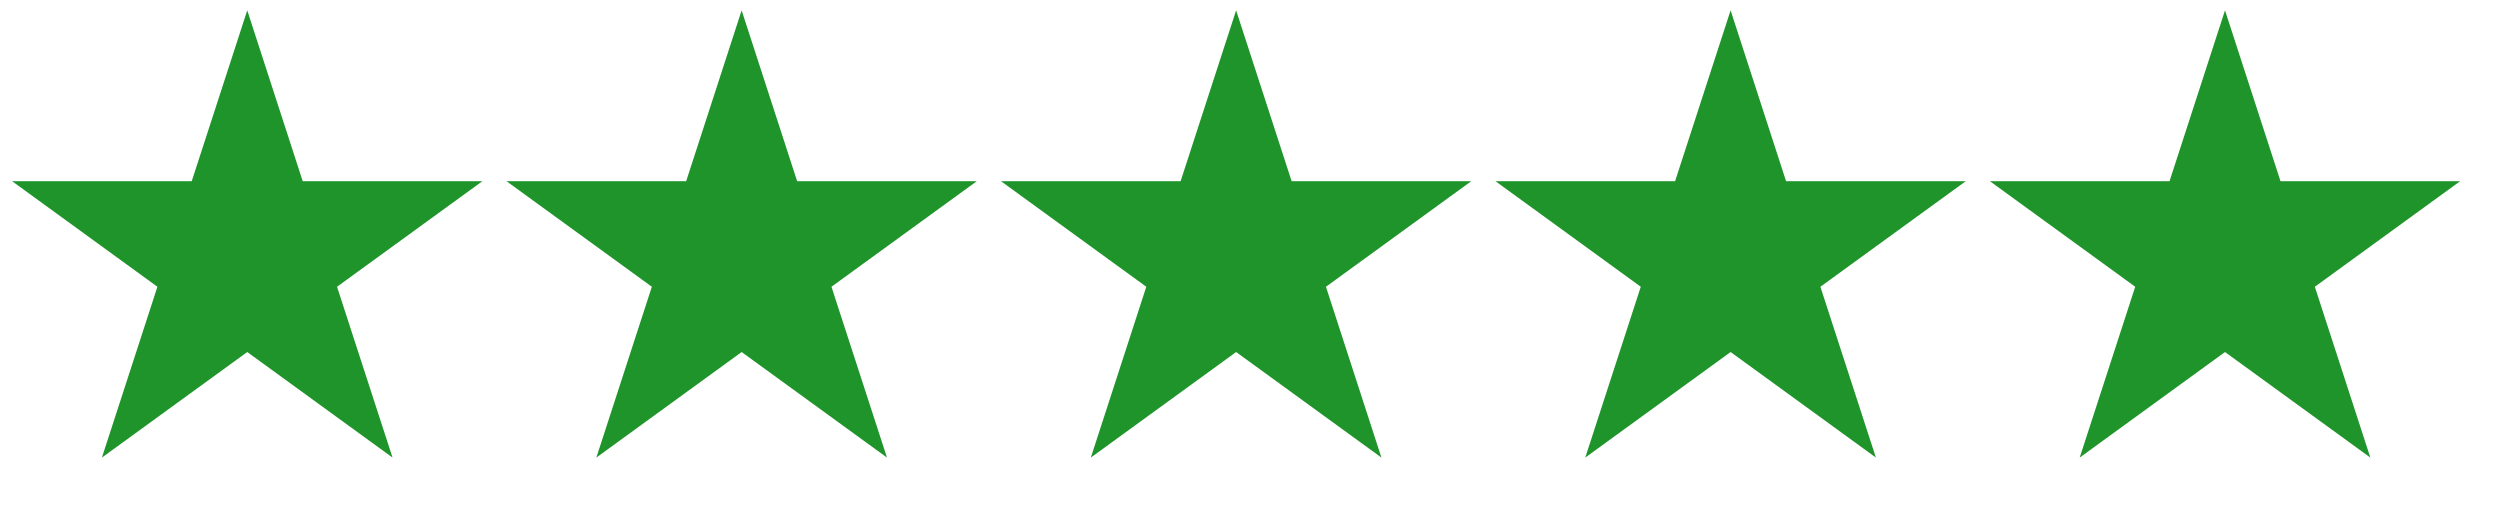
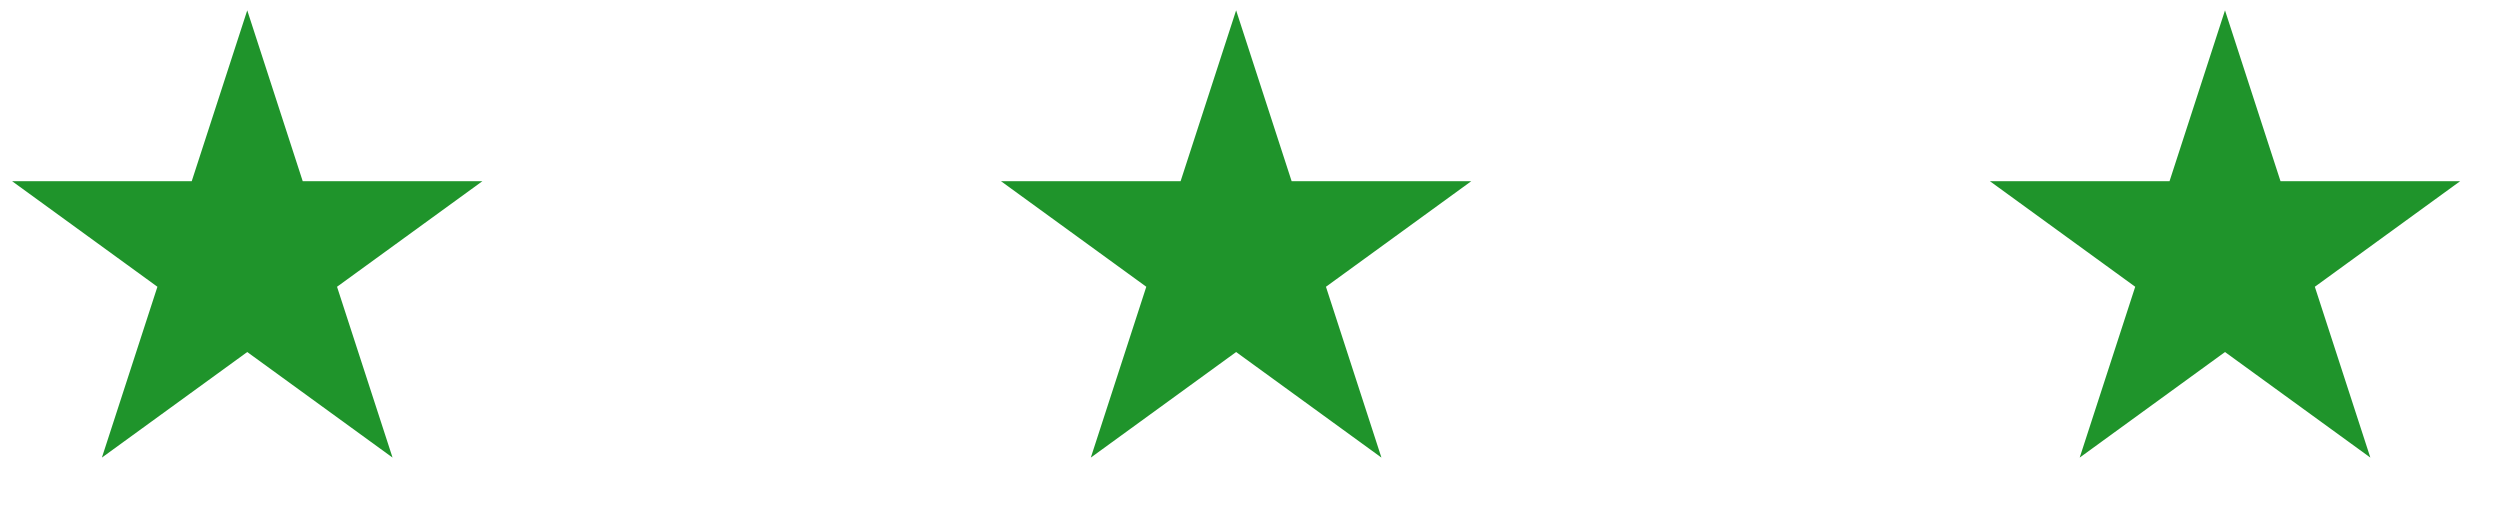
<svg xmlns="http://www.w3.org/2000/svg" width="58" height="12" viewBox="0 0 58 12" fill="none">
  <path d="M5.736 0.24L7.023 4.204H11.191L7.819 6.653L9.107 10.616L5.736 8.167L2.364 10.616L3.652 6.653L0.281 4.204H4.448L5.736 0.24Z" fill="#1F942B" />
-   <path d="M17.206 0.24L18.494 4.204H22.661L19.29 6.653L20.578 10.616L17.206 8.167L13.835 10.616L15.123 6.653L11.751 4.204H15.919L17.206 0.24Z" fill="#1F942B" />
  <path d="M28.678 0.24L29.966 4.204H34.133L30.762 6.653L32.049 10.616L28.678 8.167L25.307 10.616L26.594 6.653L23.223 4.204H27.39L28.678 0.24Z" fill="#1F942B" />
-   <path d="M40.15 0.24L41.437 4.204H45.605L42.233 6.653L43.521 10.616L40.15 8.167L36.778 10.616L38.066 6.653L34.695 4.204H38.862L40.15 0.24Z" fill="#1F942B" />
  <path d="M51.62 0.24L52.908 4.204H57.075L53.704 6.653L54.992 10.616L51.62 8.167L48.249 10.616L49.537 6.653L46.166 4.204H50.333L51.62 0.24Z" fill="#1F942B" />
</svg>